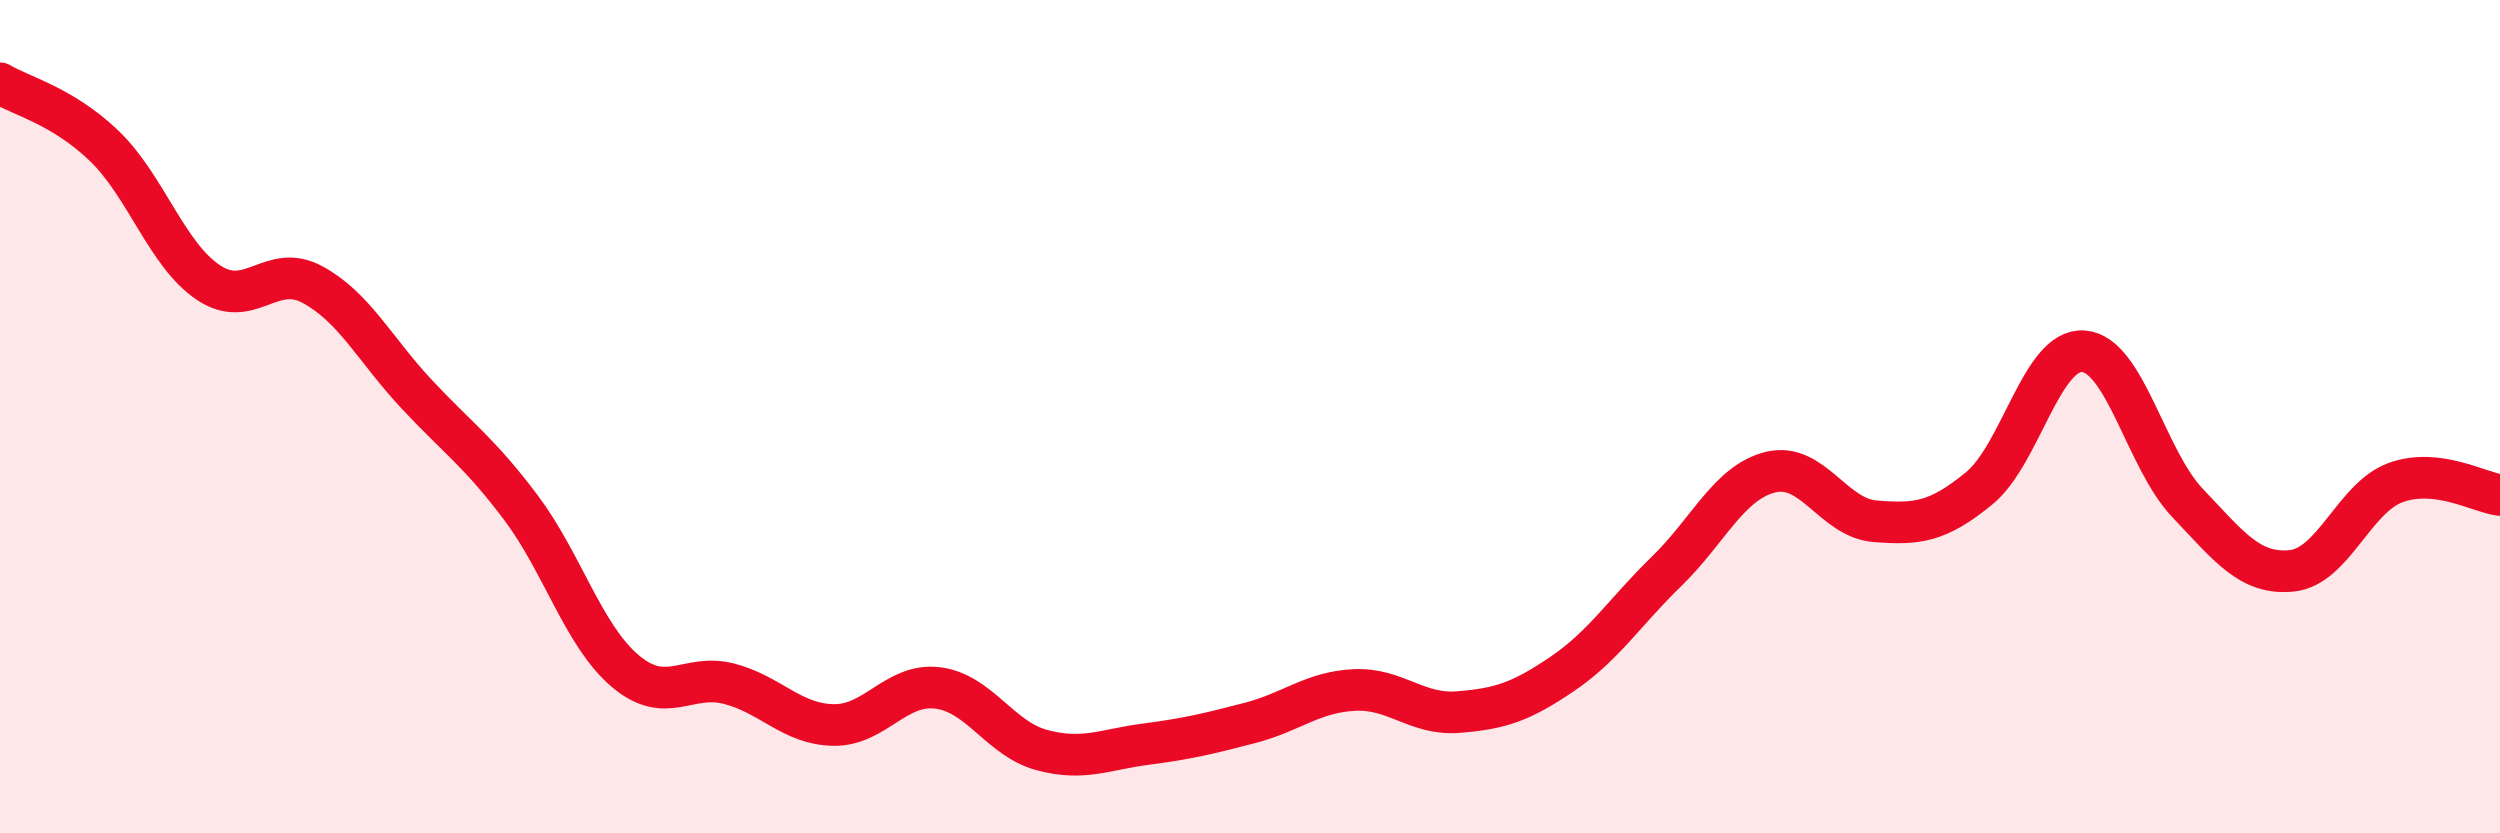
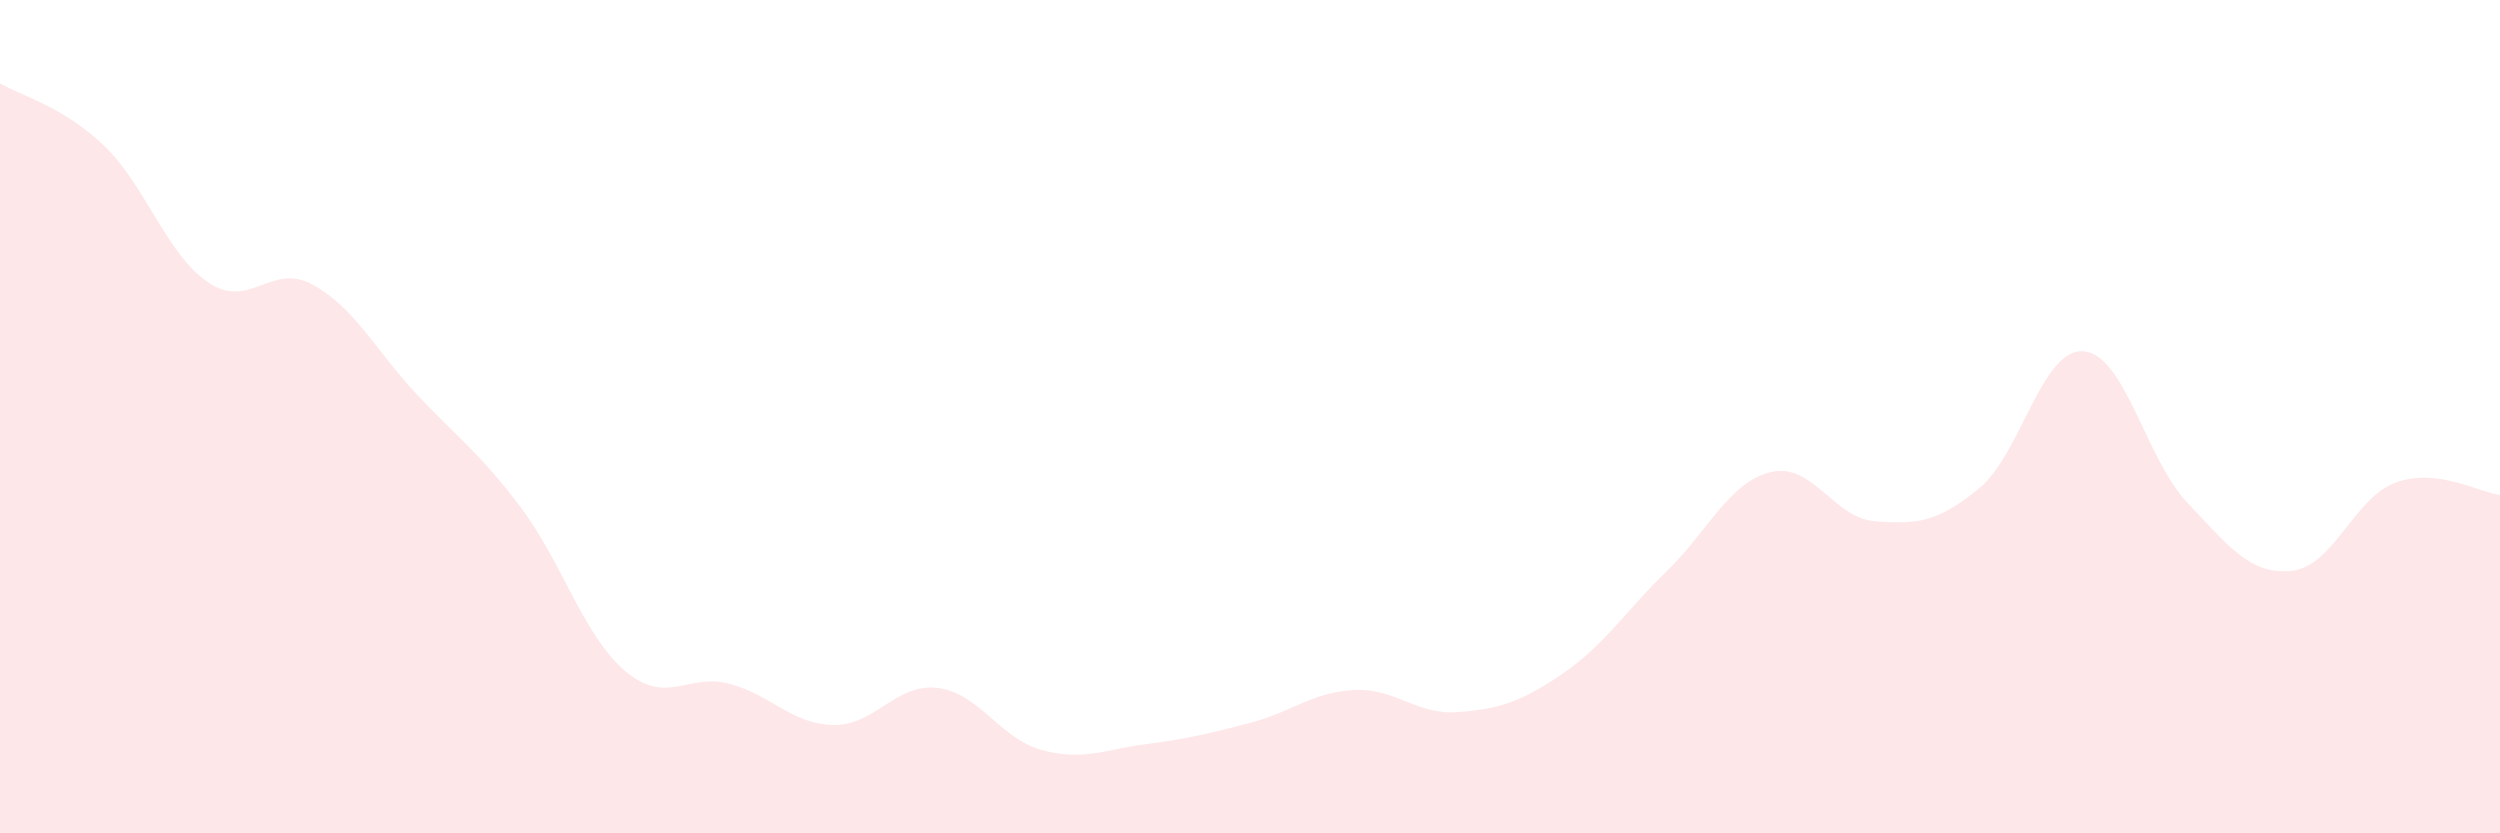
<svg xmlns="http://www.w3.org/2000/svg" width="60" height="20" viewBox="0 0 60 20">
  <path d="M 0,2 C 0.5,2.3 1.5,2.54 2.5,3.5 C 3.5,4.46 4,6.11 5,6.78 C 6,7.45 6.5,6.29 7.5,6.83 C 8.5,7.37 9,8.39 10,9.46 C 11,10.53 11.5,10.85 12.5,12.18 C 13.5,13.51 14,15.25 15,16.1 C 16,16.95 16.5,16.15 17.5,16.41 C 18.5,16.67 19,17.38 20,17.4 C 21,17.42 21.5,16.39 22.5,16.51 C 23.5,16.63 24,17.73 25,18 C 26,18.27 26.5,17.99 27.5,17.86 C 28.5,17.73 29,17.61 30,17.35 C 31,17.09 31.5,16.61 32.5,16.56 C 33.5,16.51 34,17.17 35,17.09 C 36,17.01 36.5,16.85 37.5,16.17 C 38.5,15.49 39,14.68 40,13.71 C 41,12.74 41.5,11.57 42.5,11.33 C 43.5,11.09 44,12.43 45,12.51 C 46,12.59 46.5,12.54 47.5,11.72 C 48.5,10.9 49,8.36 50,8.43 C 51,8.5 51.5,11.02 52.5,12.07 C 53.5,13.12 54,13.8 55,13.7 C 56,13.6 56.5,11.94 57.5,11.58 C 58.5,11.22 59.5,11.82 60,11.88L60 20L0 20Z" fill="#EB0A25" opacity="0.1" stroke-linecap="round" stroke-linejoin="round" />
-   <path d="M 0,2 C 0.5,2.3 1.5,2.54 2.5,3.5 C 3.5,4.46 4,6.11 5,6.78 C 6,7.45 6.5,6.29 7.5,6.83 C 8.5,7.37 9,8.39 10,9.46 C 11,10.53 11.5,10.85 12.5,12.18 C 13.5,13.51 14,15.25 15,16.1 C 16,16.95 16.5,16.15 17.5,16.41 C 18.5,16.67 19,17.38 20,17.4 C 21,17.42 21.5,16.39 22.5,16.51 C 23.5,16.63 24,17.73 25,18 C 26,18.27 26.5,17.99 27.5,17.86 C 28.5,17.73 29,17.61 30,17.35 C 31,17.09 31.5,16.61 32.5,16.56 C 33.5,16.51 34,17.17 35,17.09 C 36,17.01 36.5,16.85 37.5,16.17 C 38.5,15.49 39,14.68 40,13.71 C 41,12.74 41.5,11.57 42.5,11.33 C 43.5,11.09 44,12.43 45,12.51 C 46,12.59 46.5,12.54 47.5,11.72 C 48.5,10.9 49,8.36 50,8.43 C 51,8.5 51.5,11.02 52.5,12.07 C 53.5,13.12 54,13.8 55,13.7 C 56,13.6 56.5,11.94 57.5,11.58 C 58.5,11.22 59.5,11.82 60,11.88" stroke="#EB0A25" stroke-width="1" fill="none" stroke-linecap="round" stroke-linejoin="round" />
</svg>